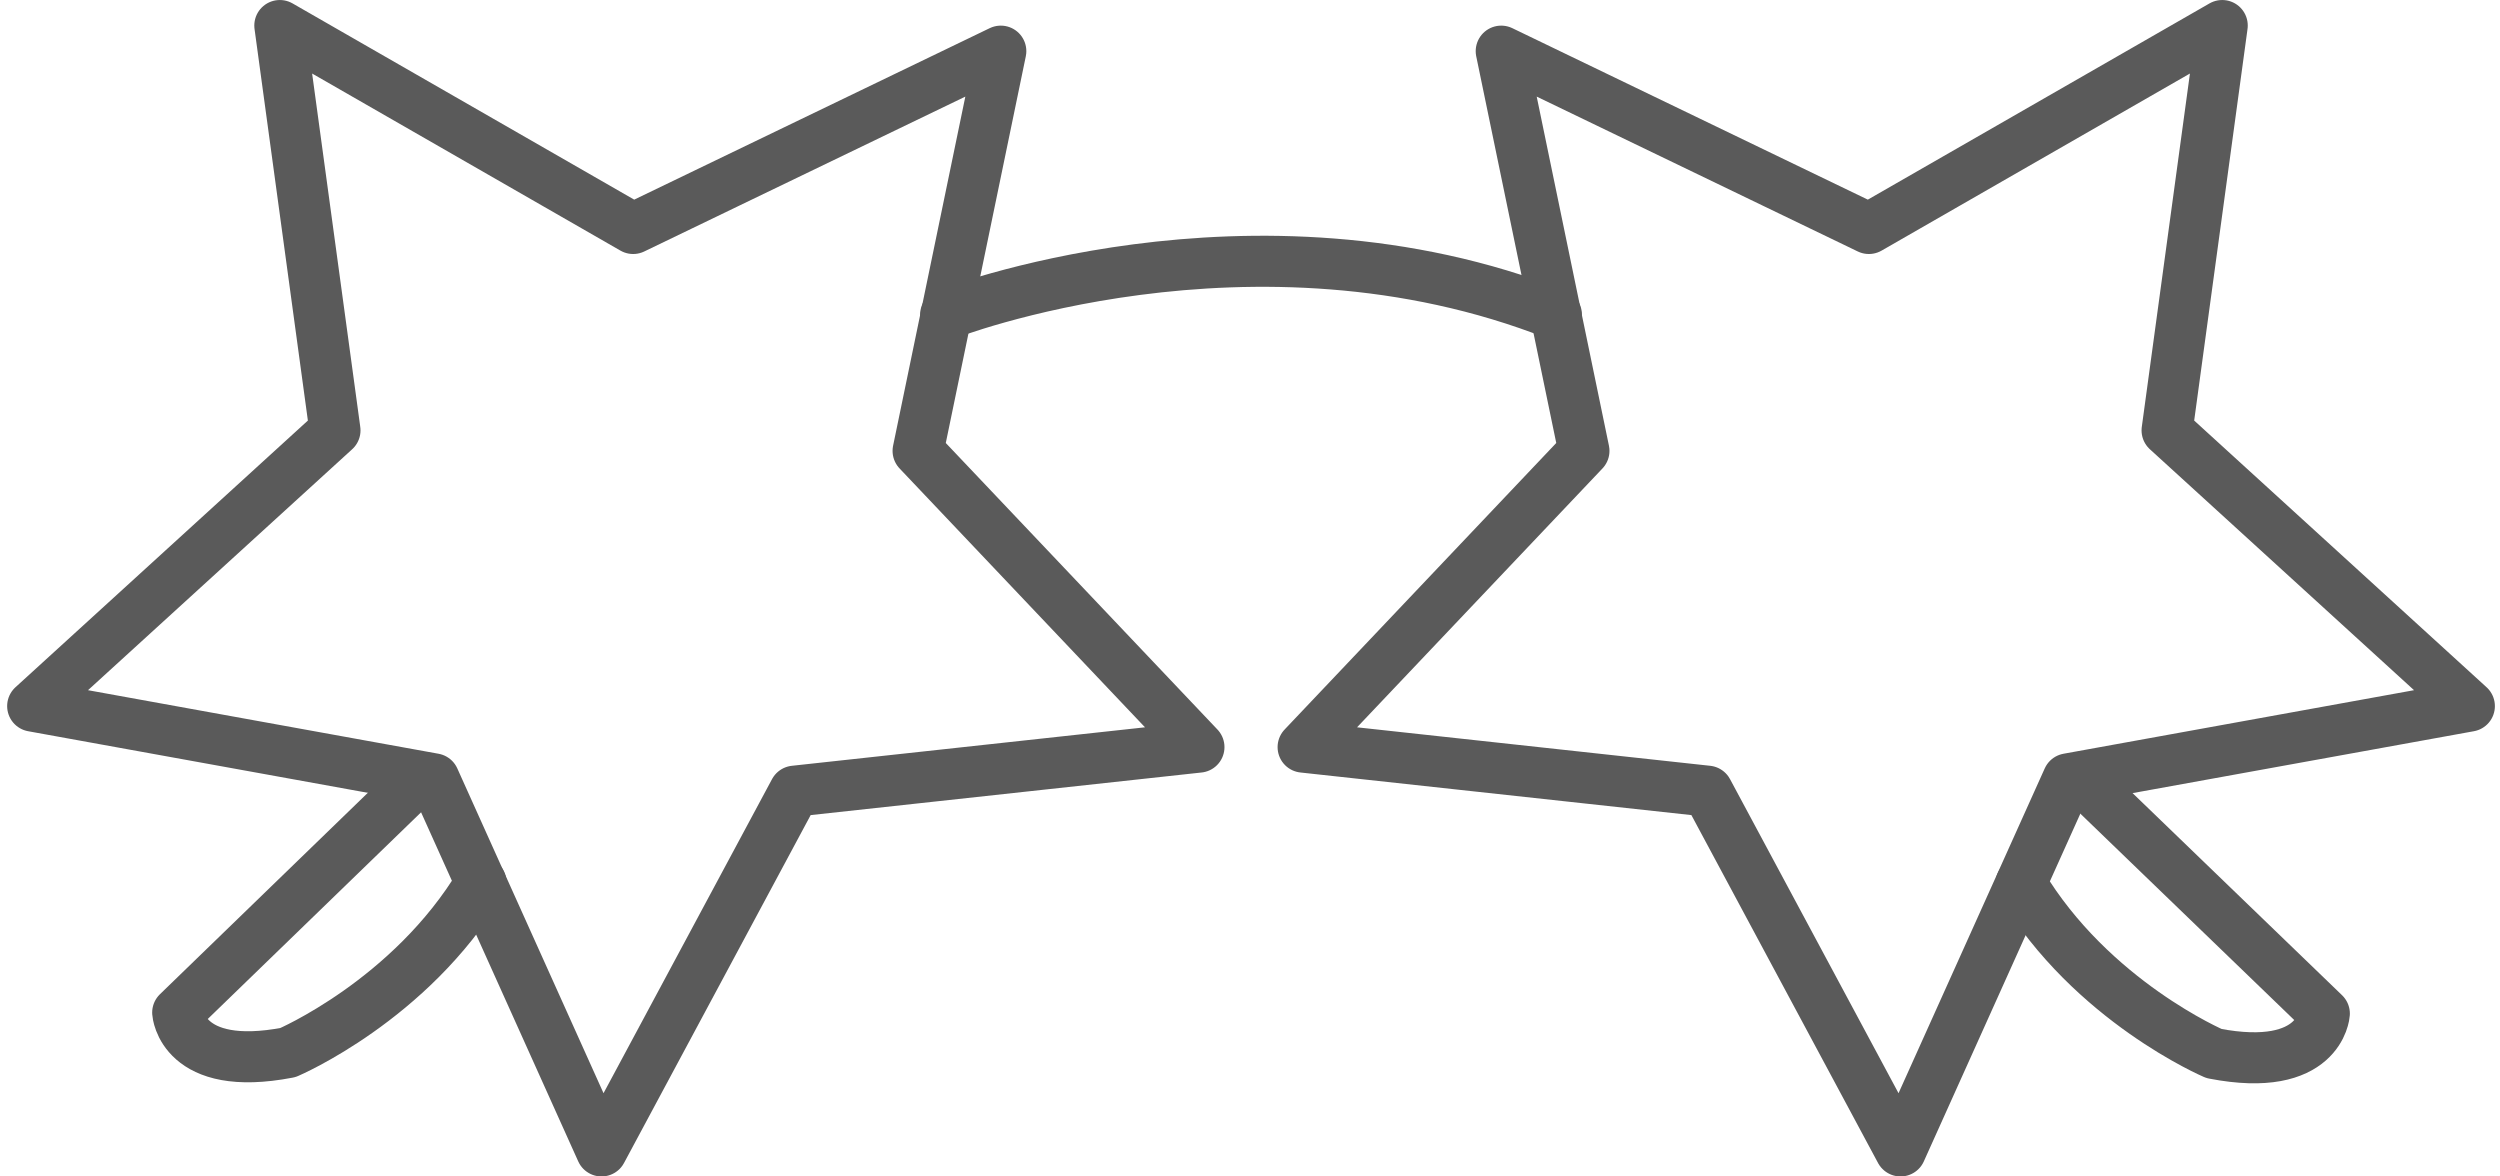
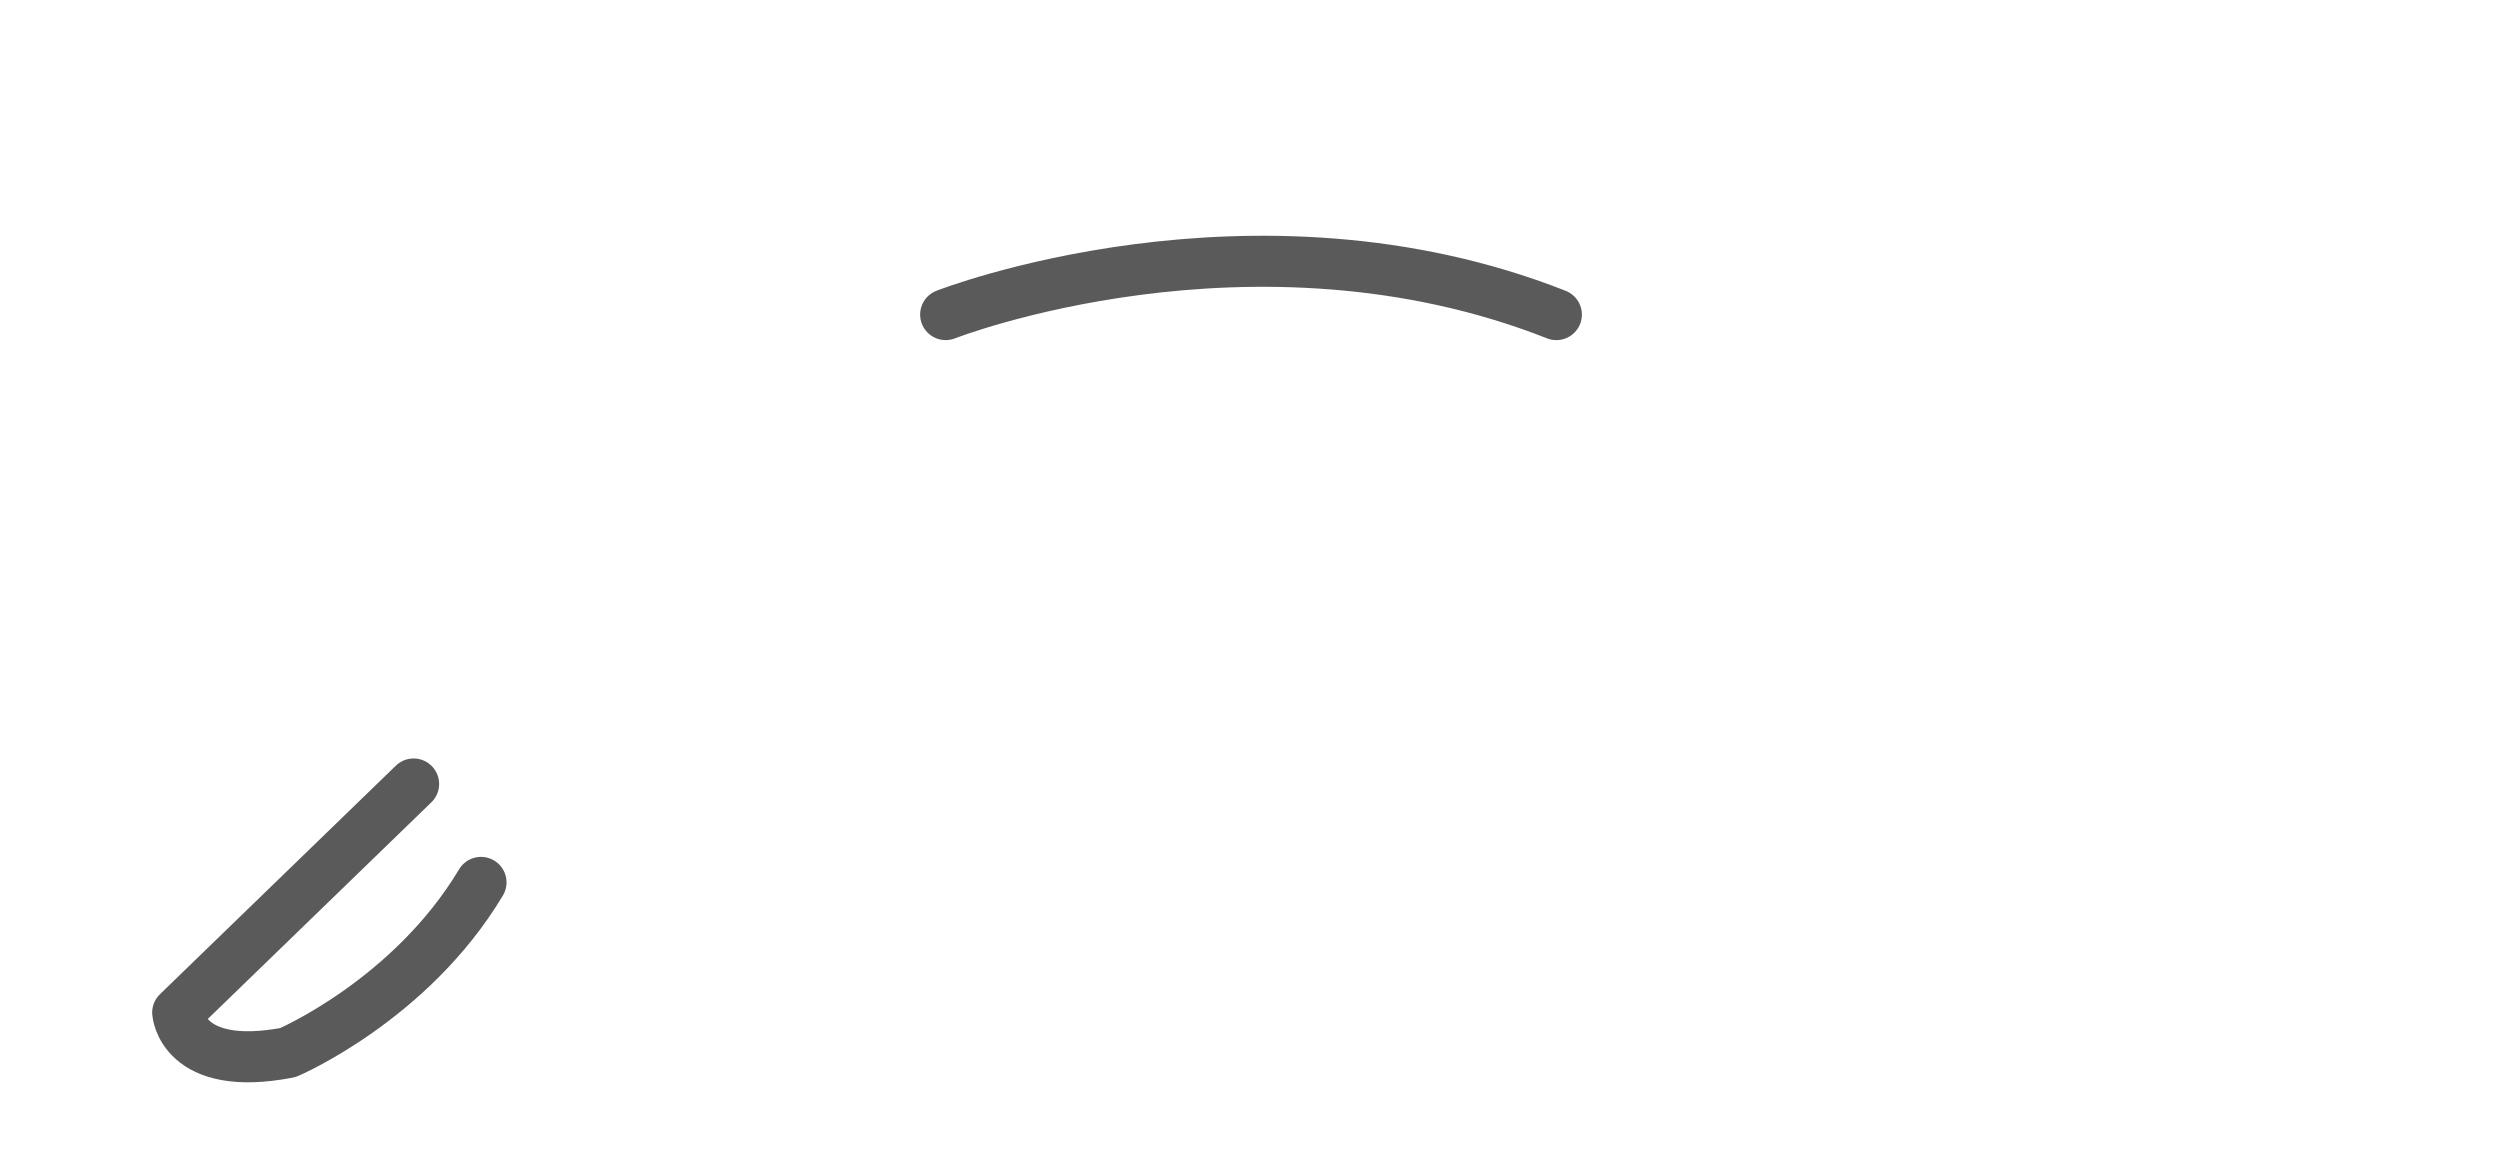
<svg xmlns="http://www.w3.org/2000/svg" width="102px" height="48px" viewBox="0 0 102 48" version="1.1">
  <title>irregular</title>
  <desc>Created with Sketch.</desc>
  <g id="Page-1" stroke="none" stroke-width="1" fill="none" fill-rule="evenodd" stroke-linecap="round" stroke-linejoin="round">
    <g id="FrameShape" transform="translate(-2882, -1221)" stroke="#5A5A5A" stroke-width="2.083">
      <g id="irregular" transform="translate(2883, 1222)">
        <g id="Group">
          <path d="M37.583,11.835 C37.583,11.835 50.083,6.942 62.5,11.835" id="Path" />
          <path d="M15.875,30.987 L6.25,40.313 C6.25,40.313 6.417,42.78 10.75,41.944 C10.75,41.944 15.75,39.811 18.625,35.002" id="Path" />
-           <polygon id="Path" points="39.833 1.087 36.458 17.396 47.917 29.482 31.417 31.28 23.542 45.958 16.708 30.778 0.333 27.809 12.667 16.56 10.417 0.042 24.833 8.322" />
-           <path d="M81.458,35.044 C84.333,39.853 89.333,41.985 89.333,41.985 C93.667,42.822 93.833,40.355 93.833,40.355 L84.167,31.029" id="Path" />
-           <polygon id="Path" points="60.25 1.087 63.625 17.396 52.167 29.482 68.667 31.28 76.542 45.958 83.375 30.778 99.75 27.809 87.417 16.56 89.667 0.042 75.25 8.322" />
        </g>
      </g>
    </g>
  </g>
</svg>